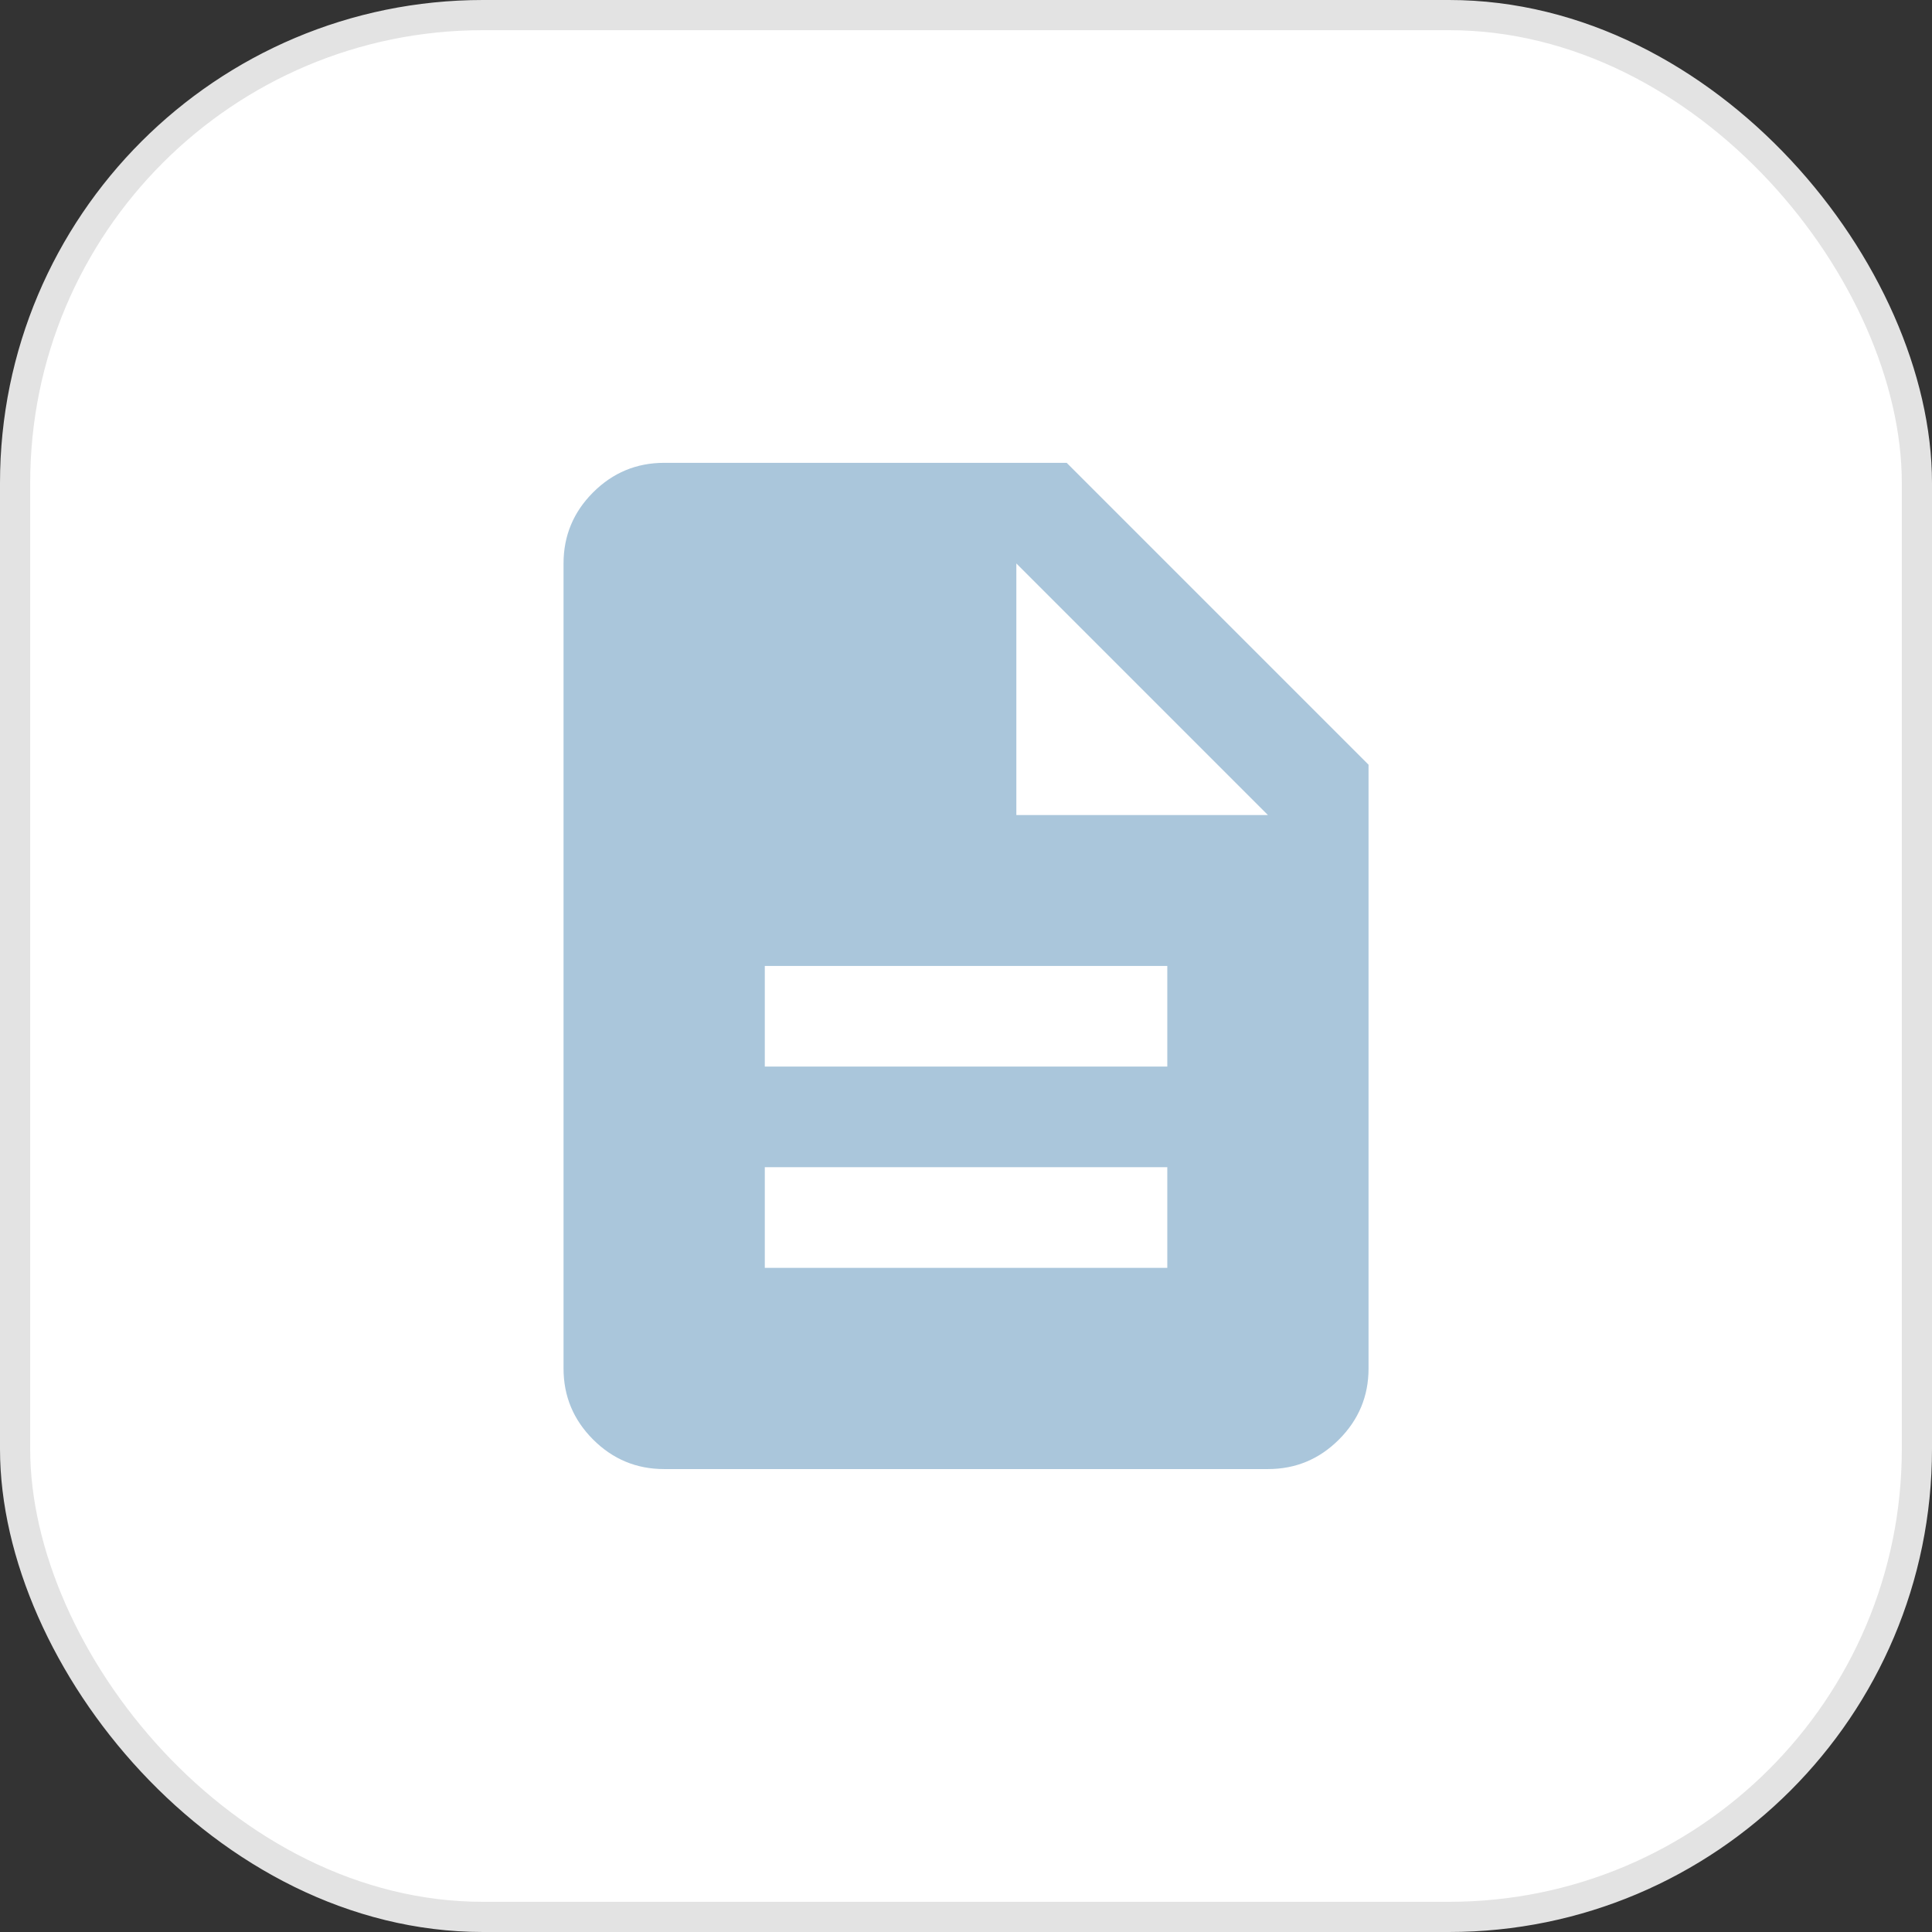
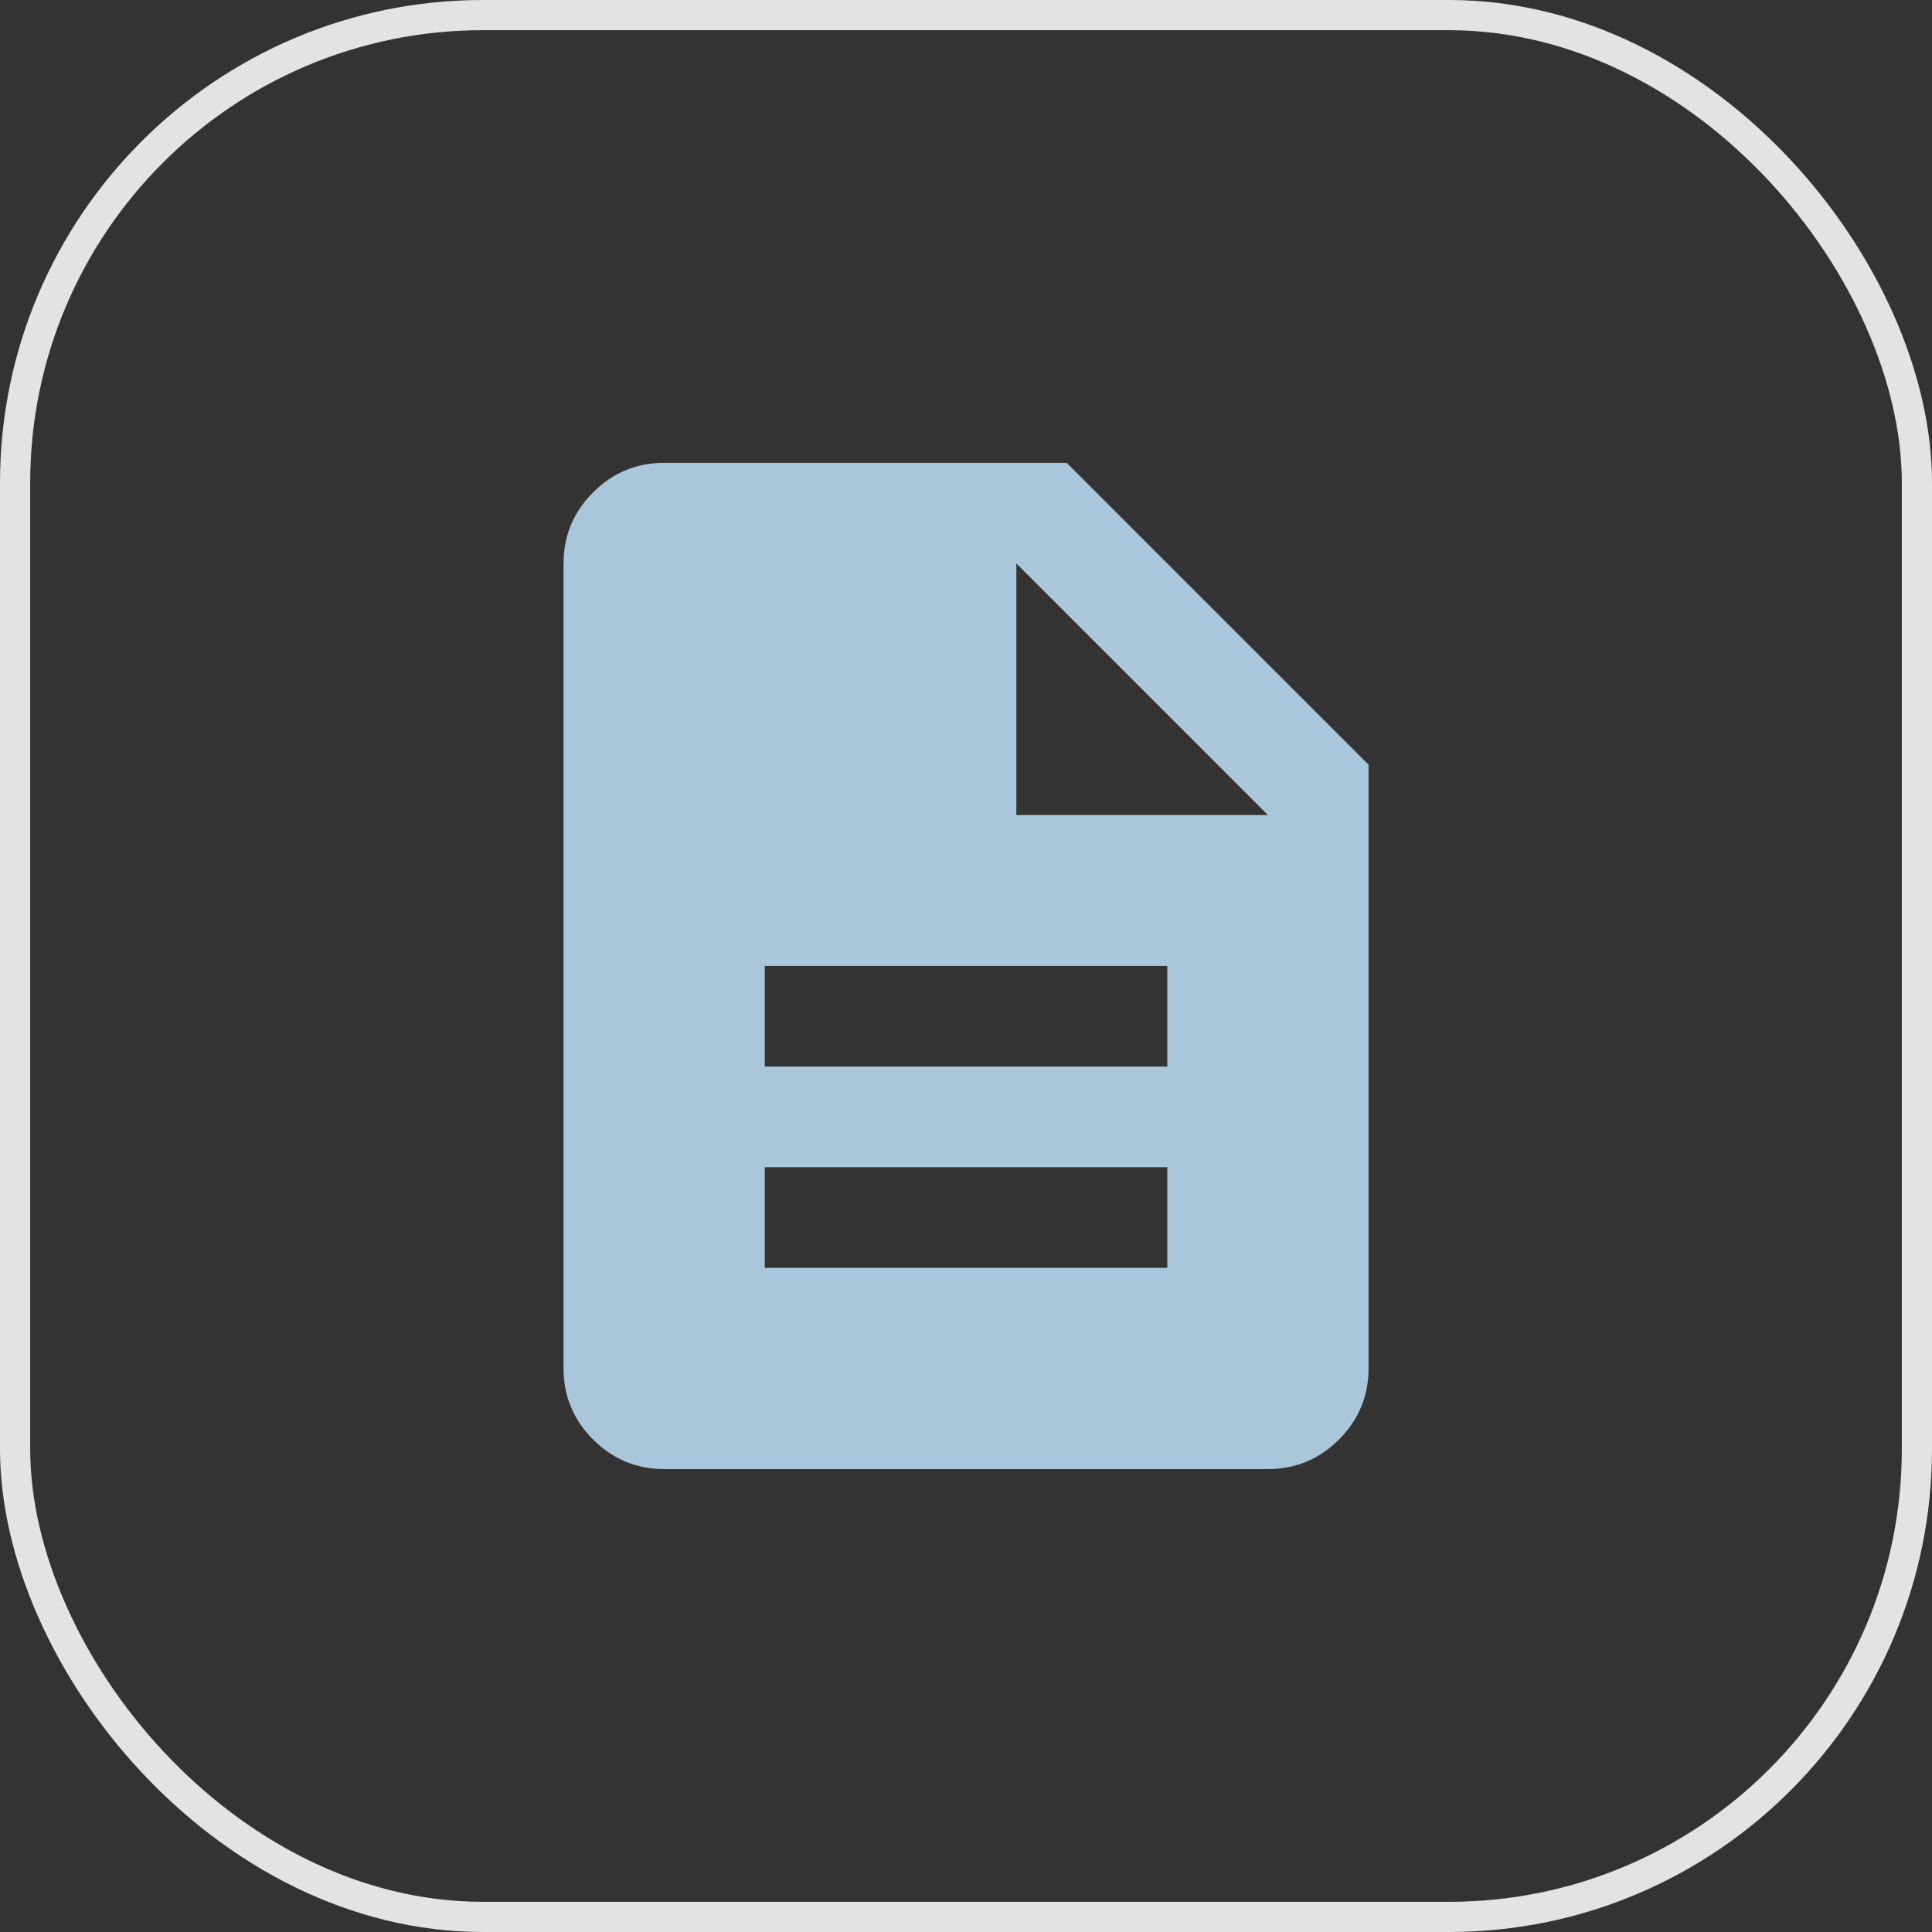
<svg xmlns="http://www.w3.org/2000/svg" width="64" height="64" viewBox="0 0 64 64" fill="none">
  <rect x="0" y="0" width="64" height="64" fill="#333333" stroke="none" />
-   <rect x="0.5" y="0.5" width="63" height="63" rx="15.5" fill="white" />
  <rect x="0.5" y="0.5" width="63" height="63" rx="15.5" stroke="#E3E3E3" />
  <path d="M25.335 41.999H38.668V38.665H25.335V41.999ZM25.335 35.332H38.668V31.999H25.335V35.332ZM22.001 48.665C21.085 48.665 20.3 48.339 19.647 47.686C18.994 47.033 18.668 46.249 18.668 45.332V18.665C18.668 17.749 18.994 16.964 19.647 16.311C20.3 15.658 21.085 15.332 22.001 15.332H35.335L45.335 25.332V45.332C45.335 46.249 45.008 47.033 44.355 47.686C43.703 48.339 42.918 48.665 42.001 48.665H22.001ZM33.668 26.999H42.001L33.668 18.665V26.999Z" fill="#AAC6DB" />
</svg>